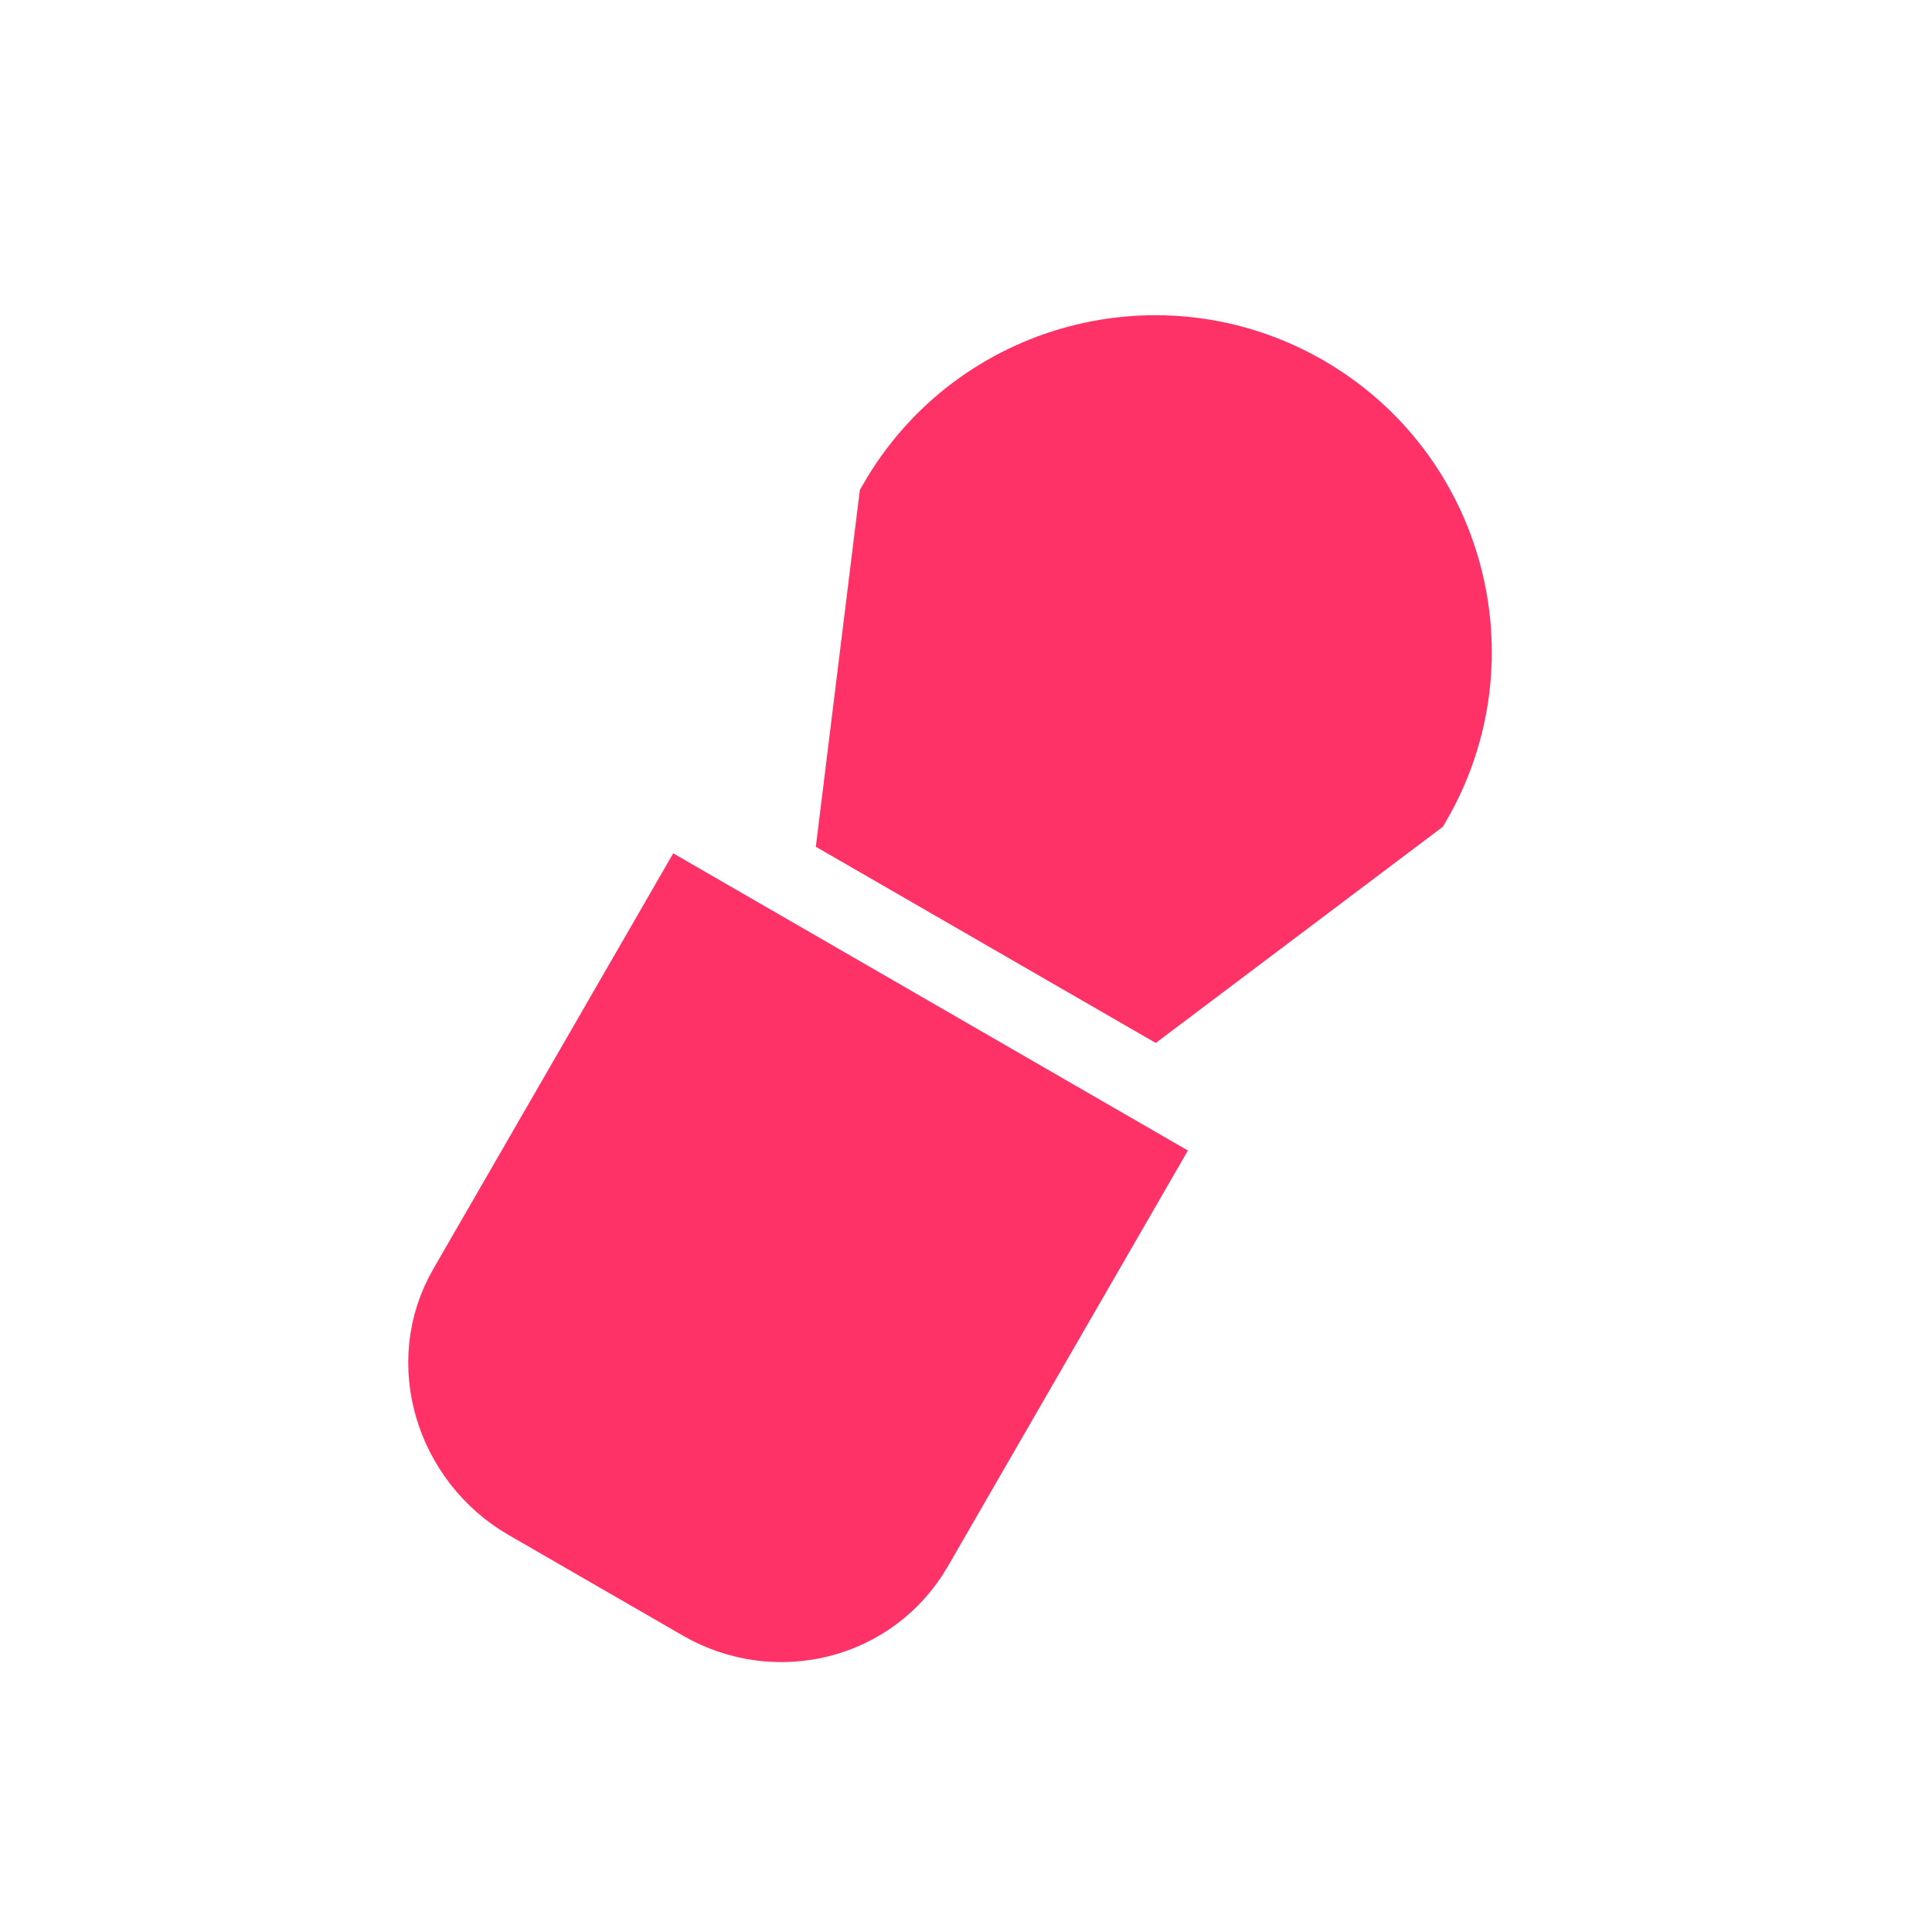
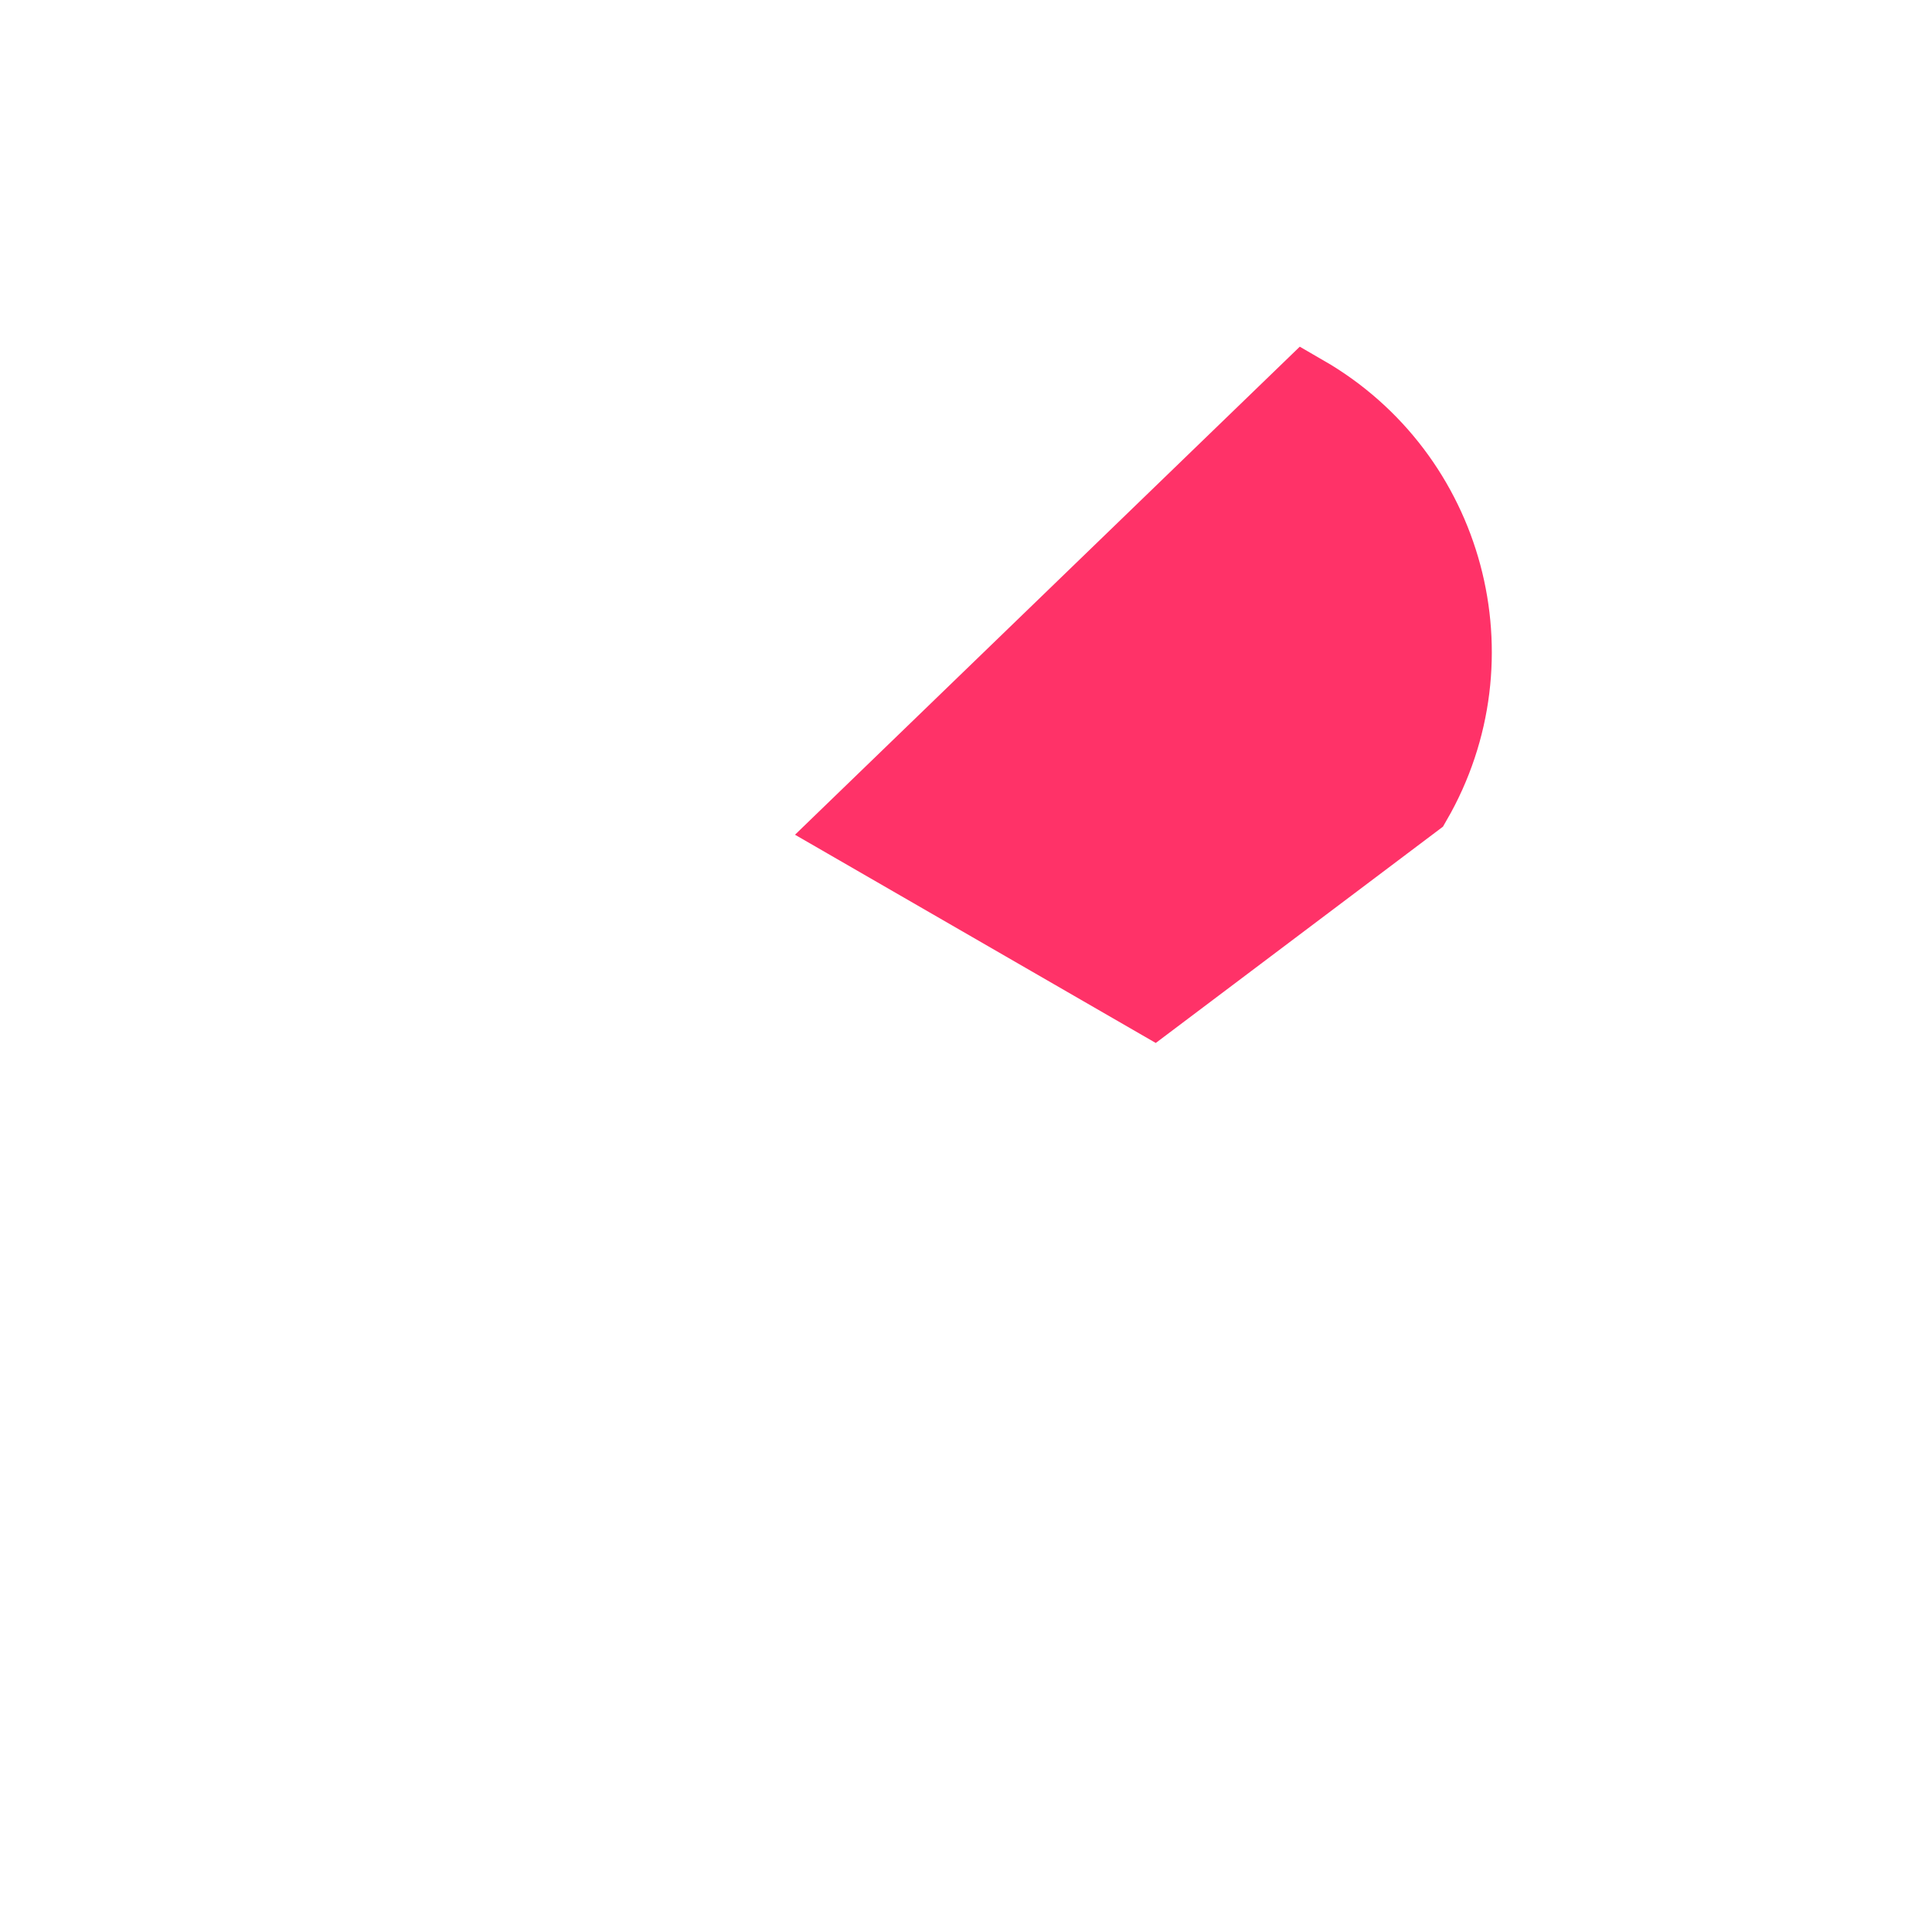
<svg xmlns="http://www.w3.org/2000/svg" width="40" height="40" viewBox="0 0 40 40" fill="none">
-   <path d="M29.302 16.608C31.02 13.633 30 9.828 27.025 8.11C24.05 6.393 20.245 7.412 18.528 10.387L17.696 17.13L23.874 20.696L29.302 16.608V16.608Z" fill="#FF3268" stroke="#FF3268" stroke-width="1.5" />
-   <path d="M9.619 26.65C8.715 28.216 9.342 30.228 10.907 31.132L14.513 33.214C16.078 34.117 18.072 33.618 18.976 32.053L23.57 24.095L14.213 18.692L9.619 26.65L9.619 26.65Z" fill="#FF3268" stroke="#FF3268" stroke-width="1.5" />
+   <path d="M29.302 16.608C31.02 13.633 30 9.828 27.025 8.11L17.696 17.13L23.874 20.696L29.302 16.608V16.608Z" fill="#FF3268" stroke="#FF3268" stroke-width="1.5" />
</svg>